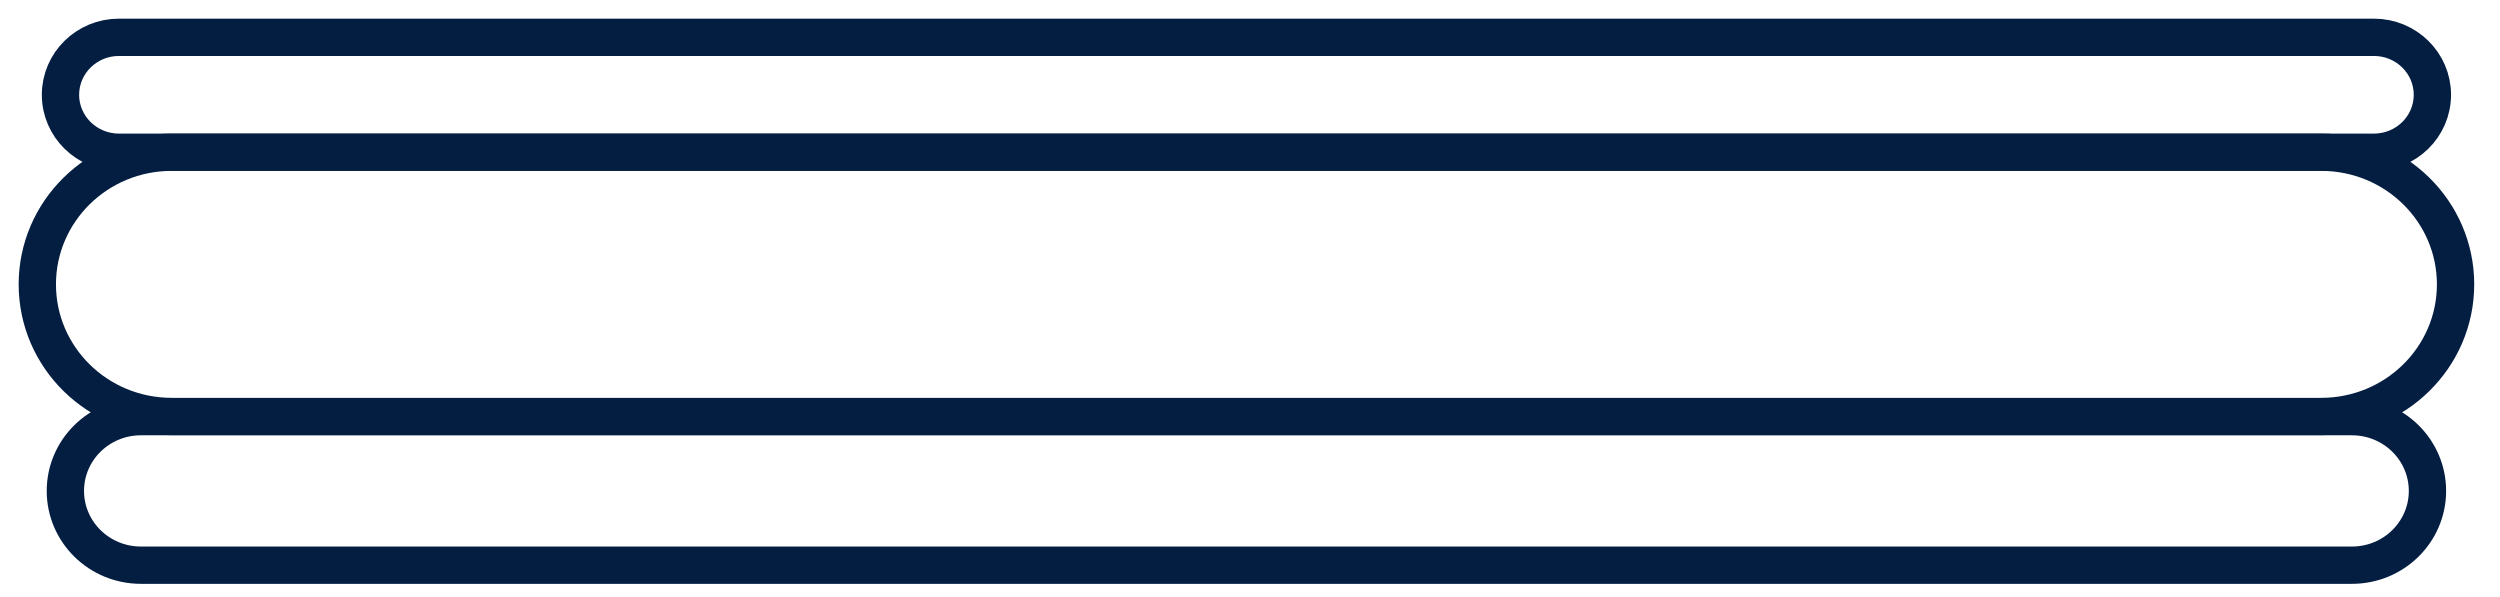
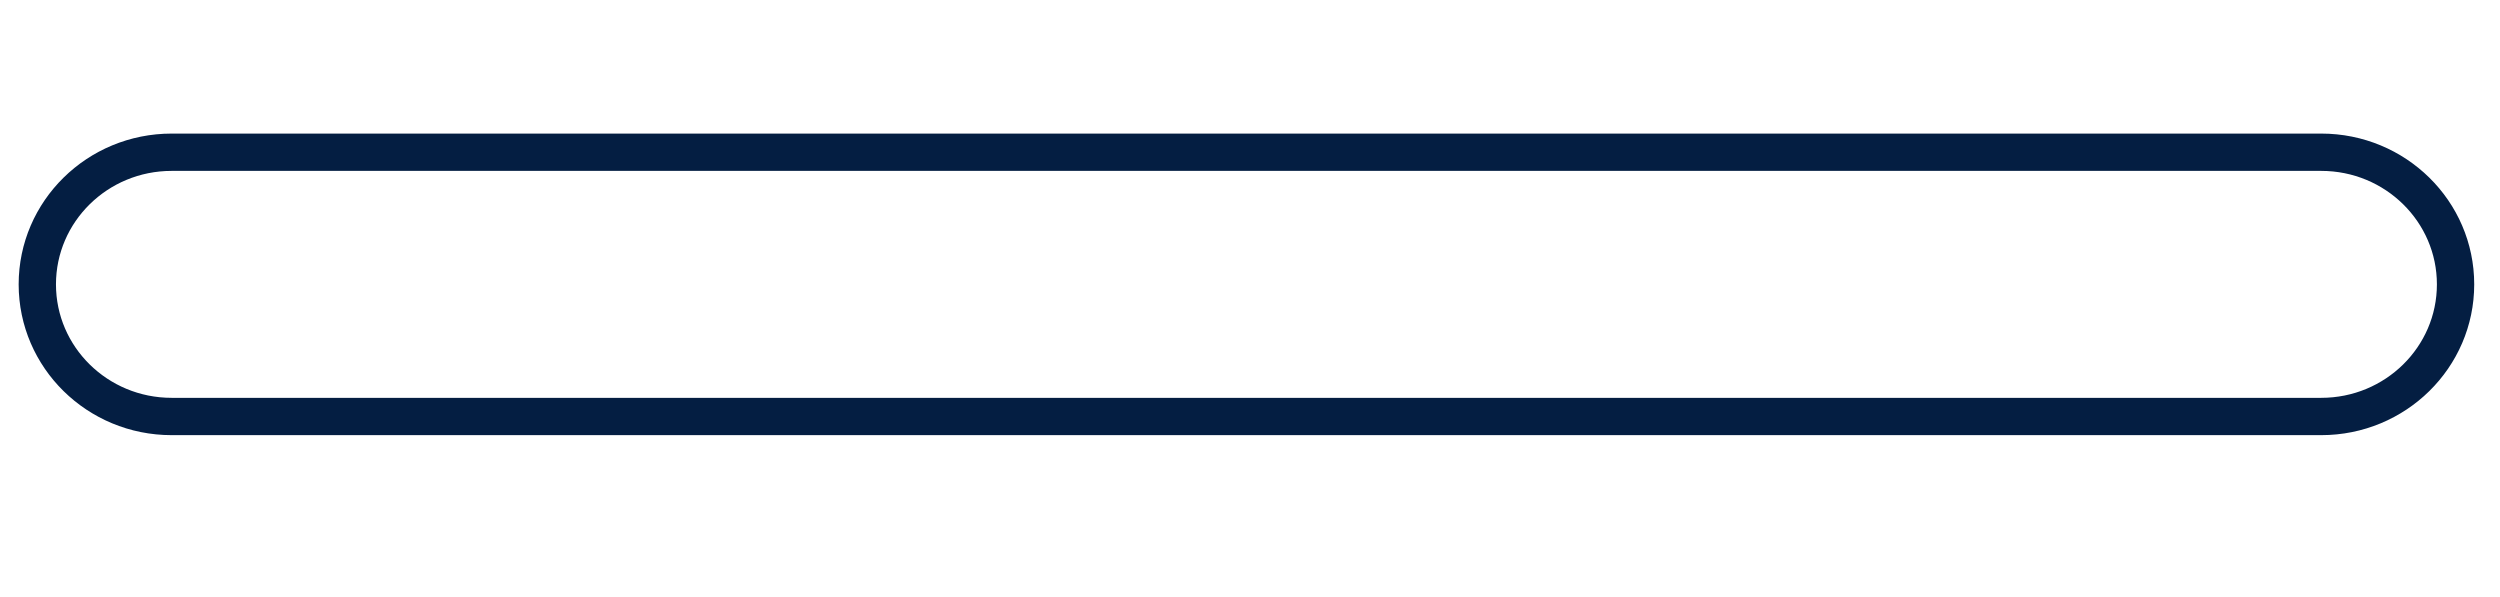
<svg xmlns="http://www.w3.org/2000/svg" width="67" height="16" viewBox="0 0 67 16" fill="none">
  <path d="M62.209 4.08H4.6C2.612 4.08 1 5.665 1 7.621C1 9.577 2.612 11.162 4.6 11.162H62.209C64.197 11.162 65.809 9.577 65.809 7.621C65.809 5.665 64.197 4.08 62.209 4.08Z" stroke="#041E42" stroke-miterlimit="10" />
-   <path d="M63.032 11.166H3.777C2.658 11.166 1.752 12.057 1.752 13.157C1.752 14.256 2.658 15.147 3.777 15.147H63.032C64.15 15.147 65.056 14.256 65.056 13.157C65.056 12.057 64.15 11.166 63.032 11.166Z" stroke="#041E42" stroke-miterlimit="10" />
-   <path d="M63.622 1H3.187C2.322 1 1.621 1.69 1.621 2.54C1.621 3.391 2.322 4.08 3.187 4.08H63.622C64.487 4.08 65.188 3.391 65.188 2.54C65.188 1.69 64.487 1 63.622 1Z" stroke="#041E42" stroke-miterlimit="10" />
</svg>